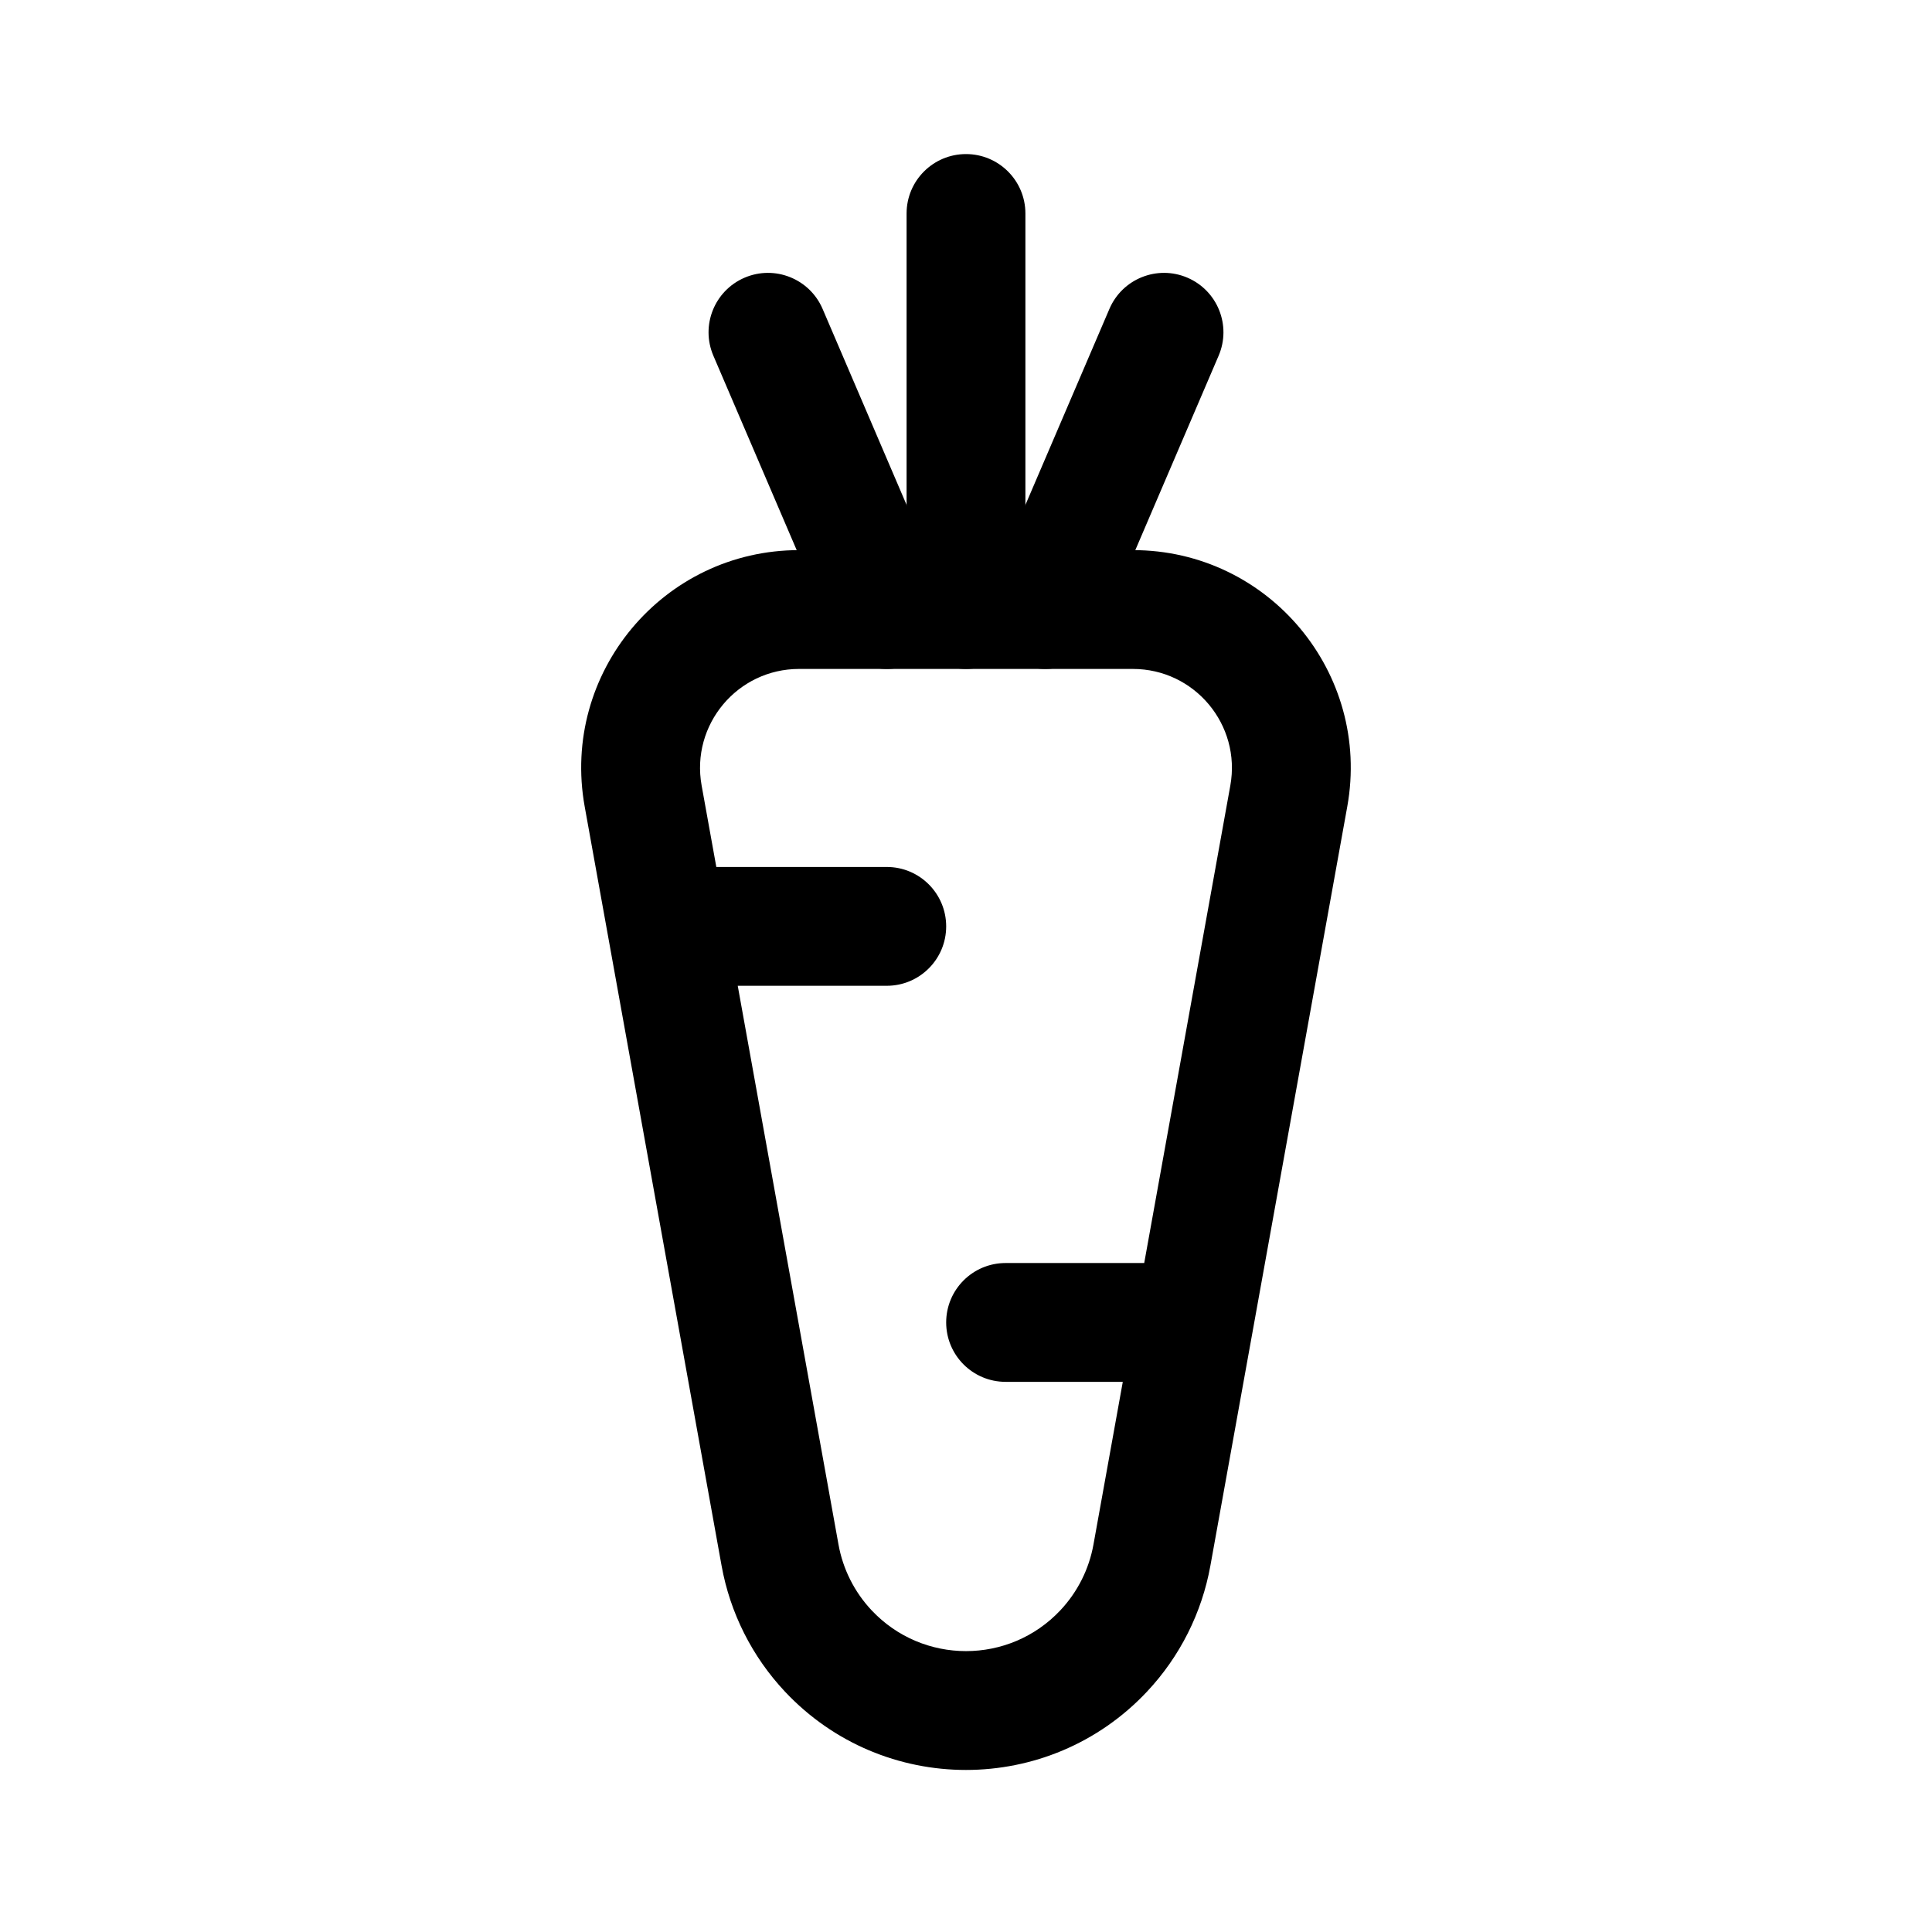
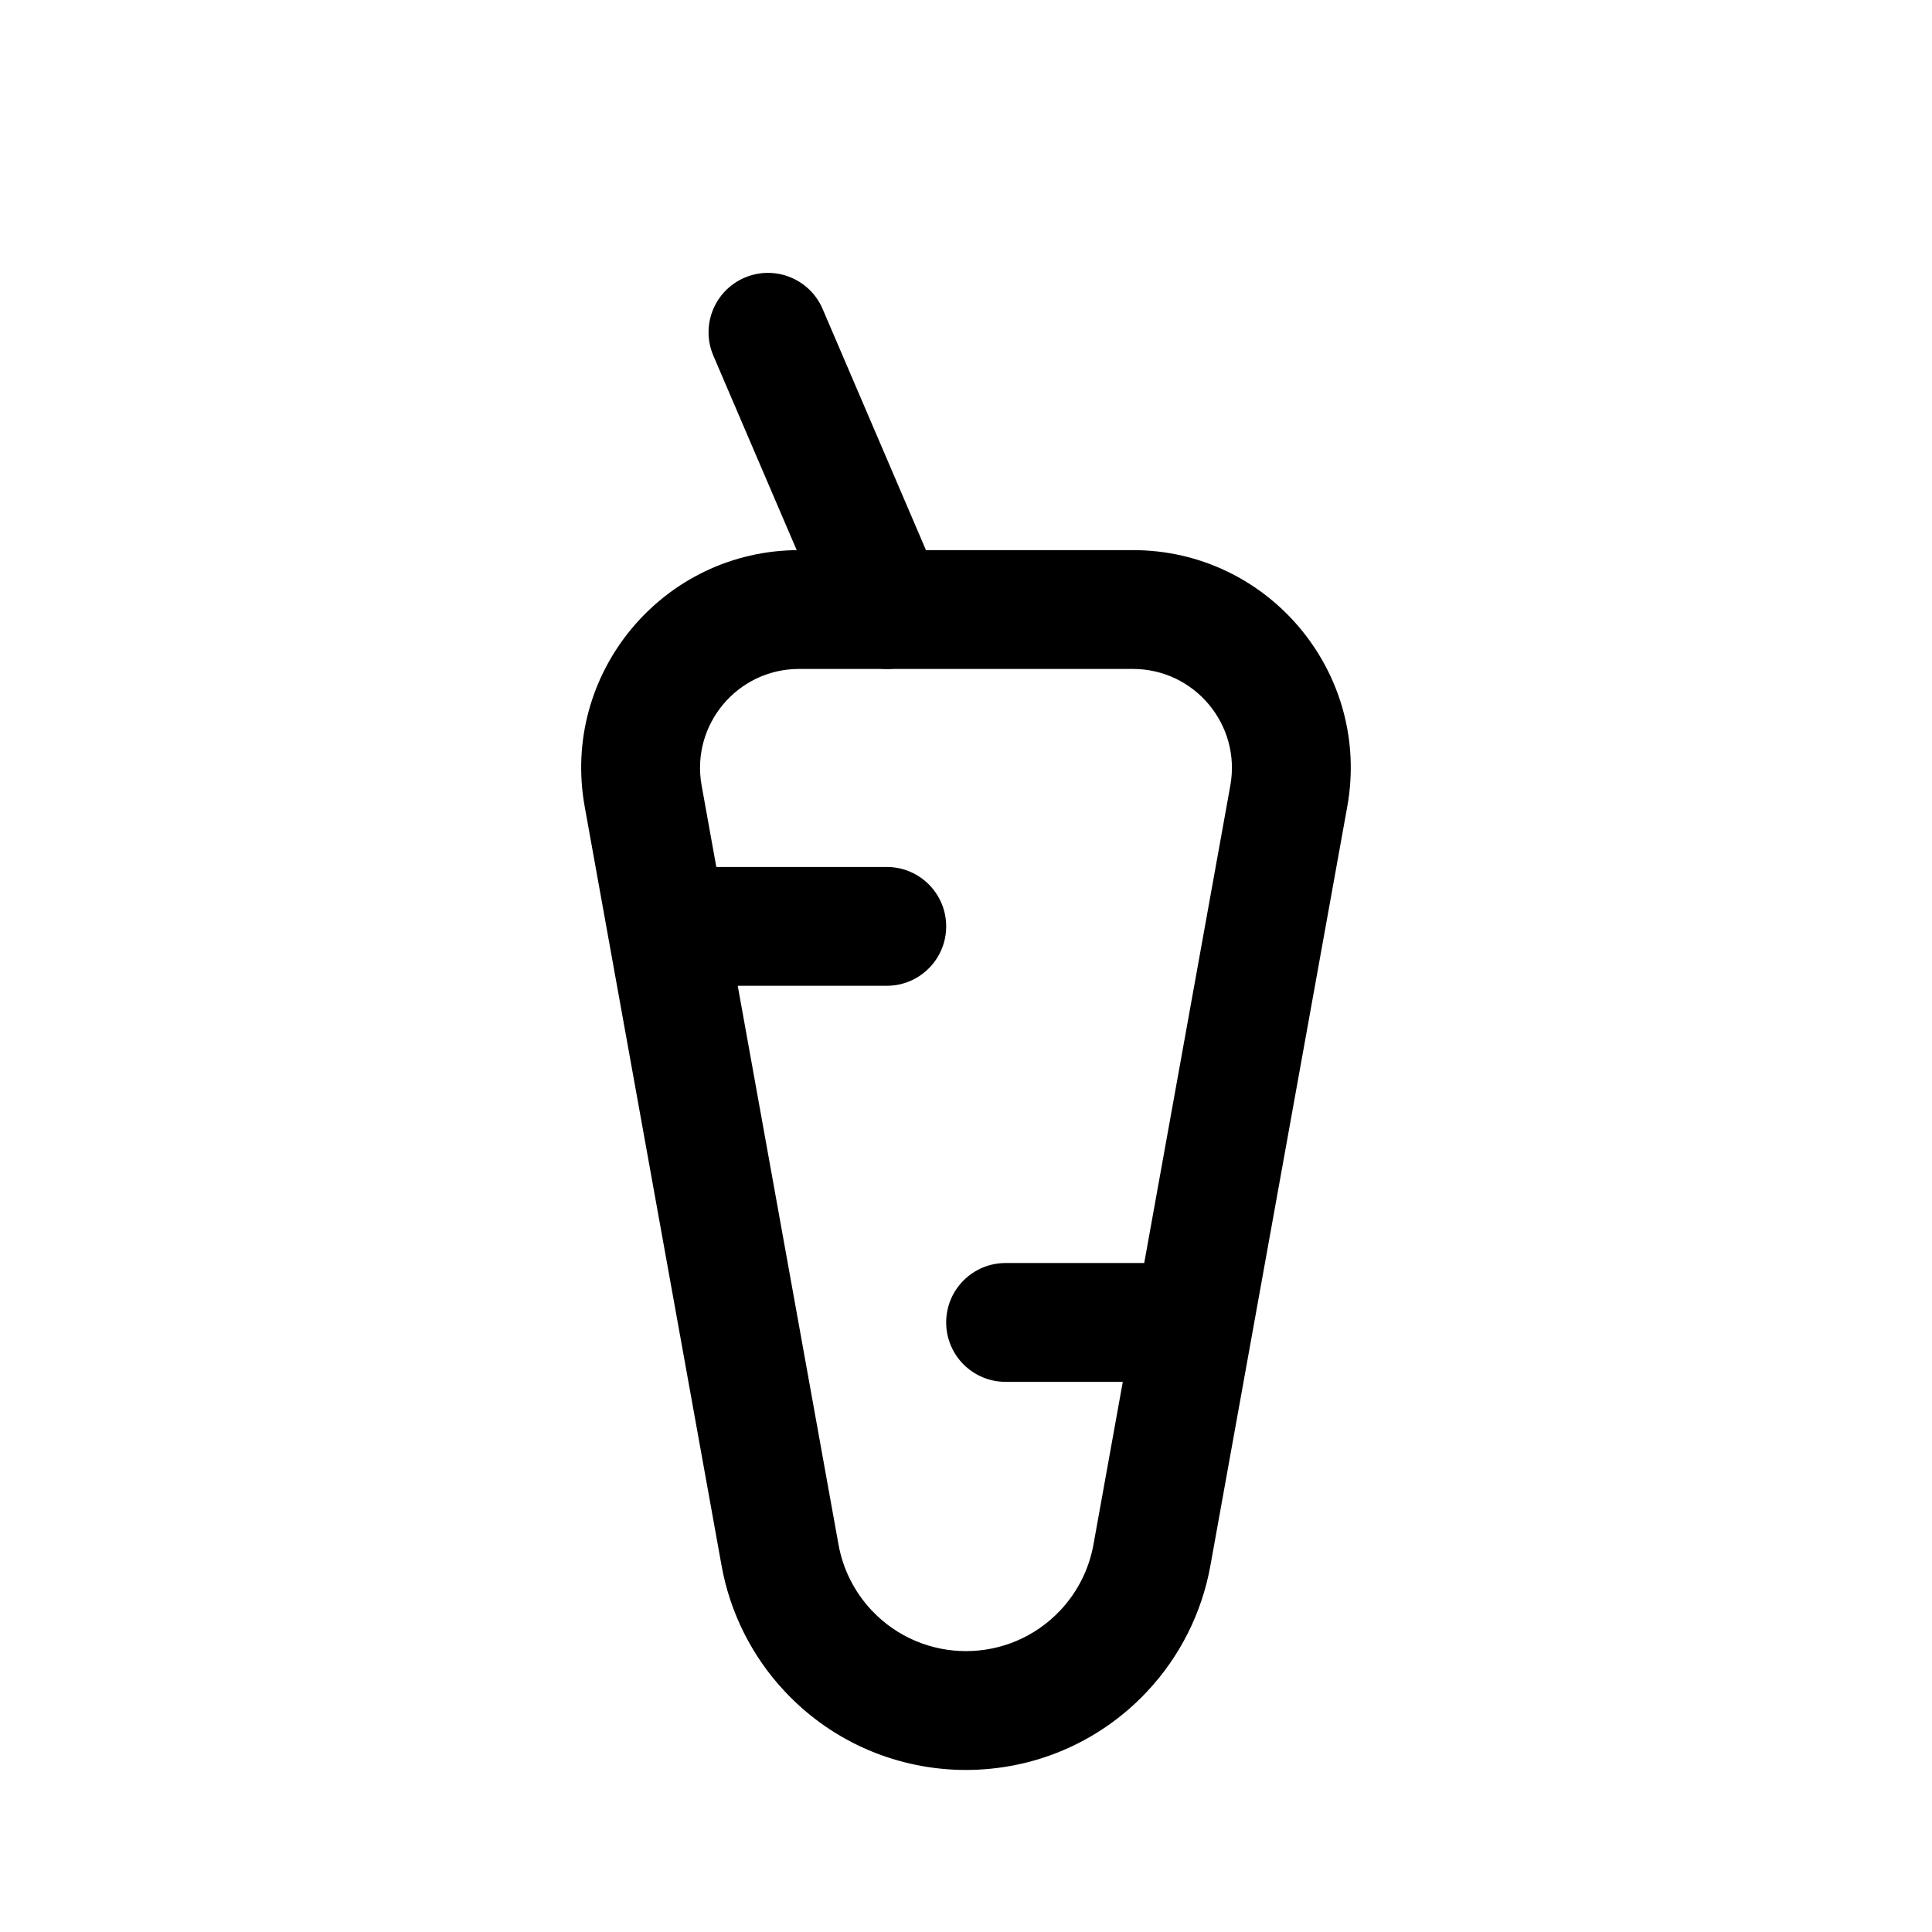
<svg xmlns="http://www.w3.org/2000/svg" fill="#000000" width="800px" height="800px" version="1.1" viewBox="144 144 512 512">
  <g fill-rule="evenodd">
    <path d="m298.95 357.76c-6.383-35.41 20.832-67.973 56.812-67.973h88.465c35.984 0 63.195 32.562 56.812 67.973l-36.273 201.16c-2.254 12.5-8.078 24.086-16.773 33.352-26 27.711-69.996 27.711-95.996 0-8.691-9.266-14.52-20.852-16.773-33.352zm56.812-36.484c-16.355 0-28.727 14.801-25.824 30.898l3.894 21.582h45.172c8.695 0 15.742 7.051 15.742 15.746 0 8.695-7.047 15.742-15.742 15.742h-39.496l26.703 148.08c1.176 6.523 4.215 12.562 8.75 17.398 13.559 14.453 36.508 14.453 50.066 0 4.535-4.836 7.574-10.875 8.75-17.398l7.773-43.121h-31.059c-8.695 0-15.746-7.051-15.746-15.746 0-8.691 7.051-15.742 15.746-15.742h36.738l22.82-126.54c2.902-16.098-9.469-30.898-25.824-30.898z" />
-     <path d="m400 184.83c8.695 0 15.742 7.051 15.742 15.746v104.96c0 8.695-7.047 15.742-15.742 15.742s-15.746-7.047-15.746-15.742v-104.96c0-8.695 7.051-15.746 15.746-15.746z" />
-     <path d="m458.68 217.59c7.992 3.426 11.695 12.684 8.27 20.676l-31.488 73.473c-3.426 7.988-12.68 11.691-20.672 8.266-7.992-3.422-11.695-12.68-8.27-20.672l31.488-73.473c3.426-7.992 12.68-11.695 20.672-8.27z" />
    <path d="m341.32 217.59c7.992-3.426 17.246 0.277 20.676 8.27l31.484 73.473c3.426 7.992-0.273 17.25-8.27 20.672-7.992 3.426-17.246-0.277-20.672-8.266l-31.488-73.473c-3.426-7.992 0.277-17.25 8.27-20.676z" />
  </g>
</svg>